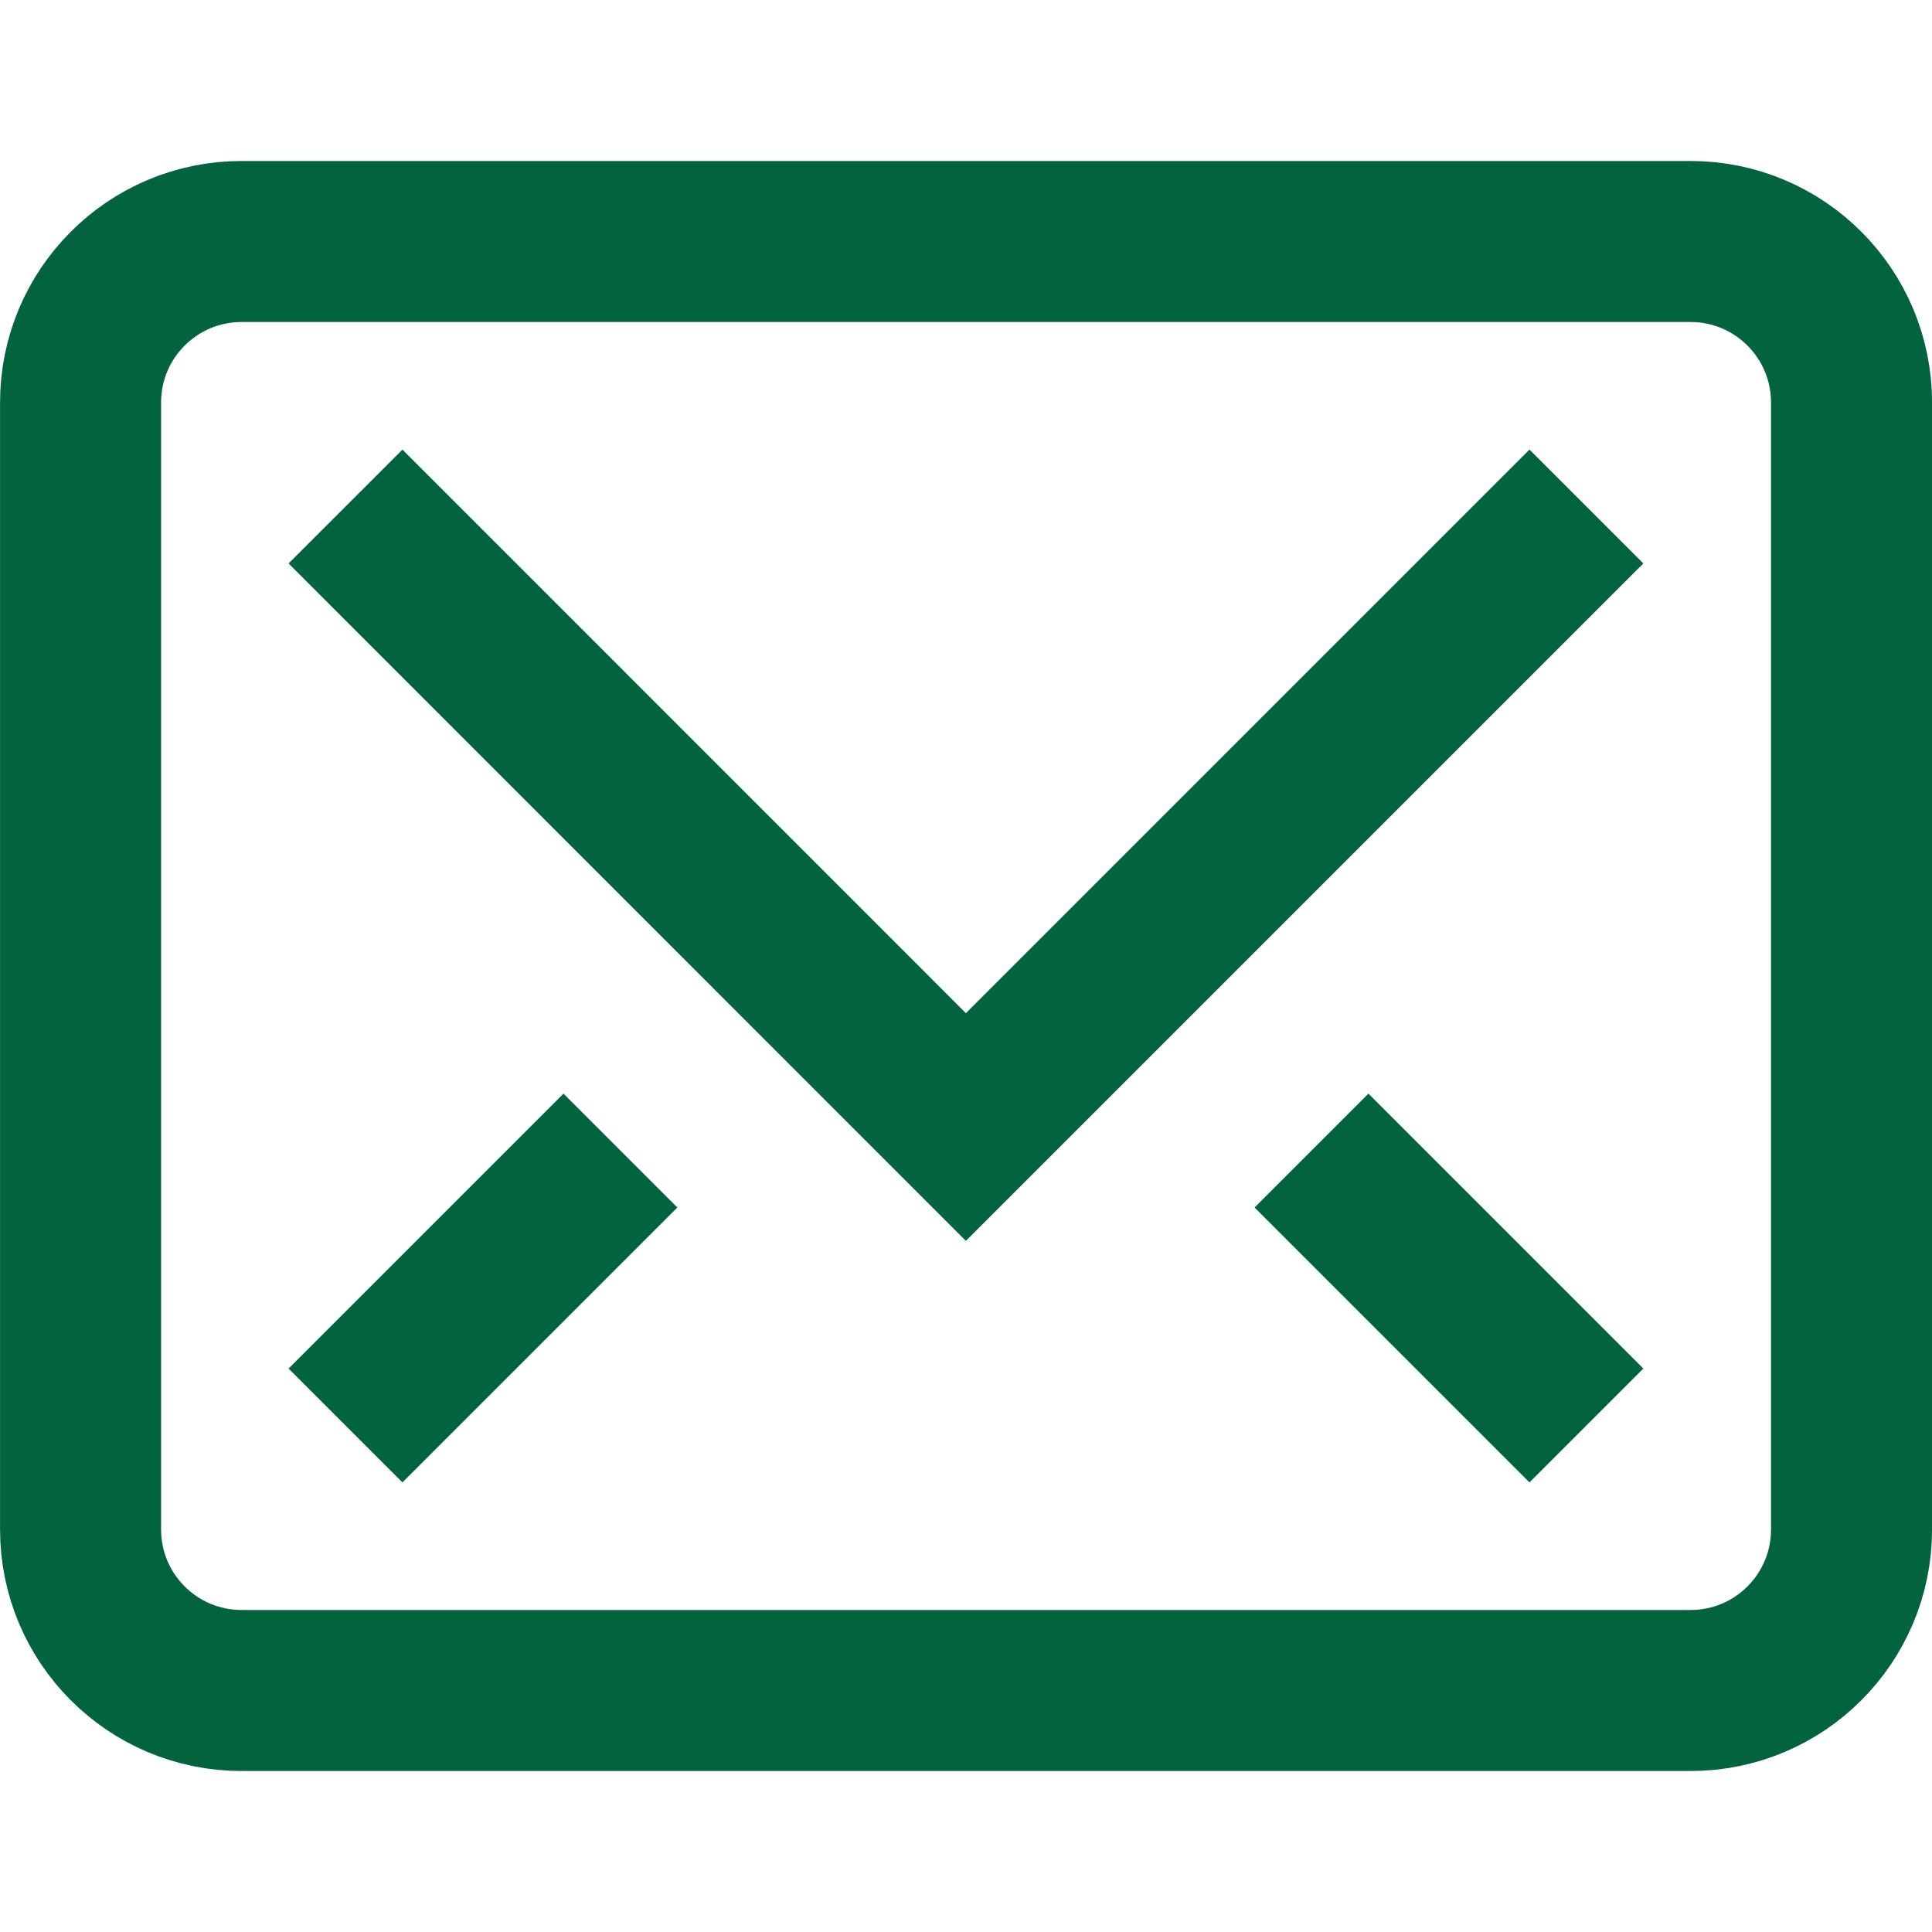
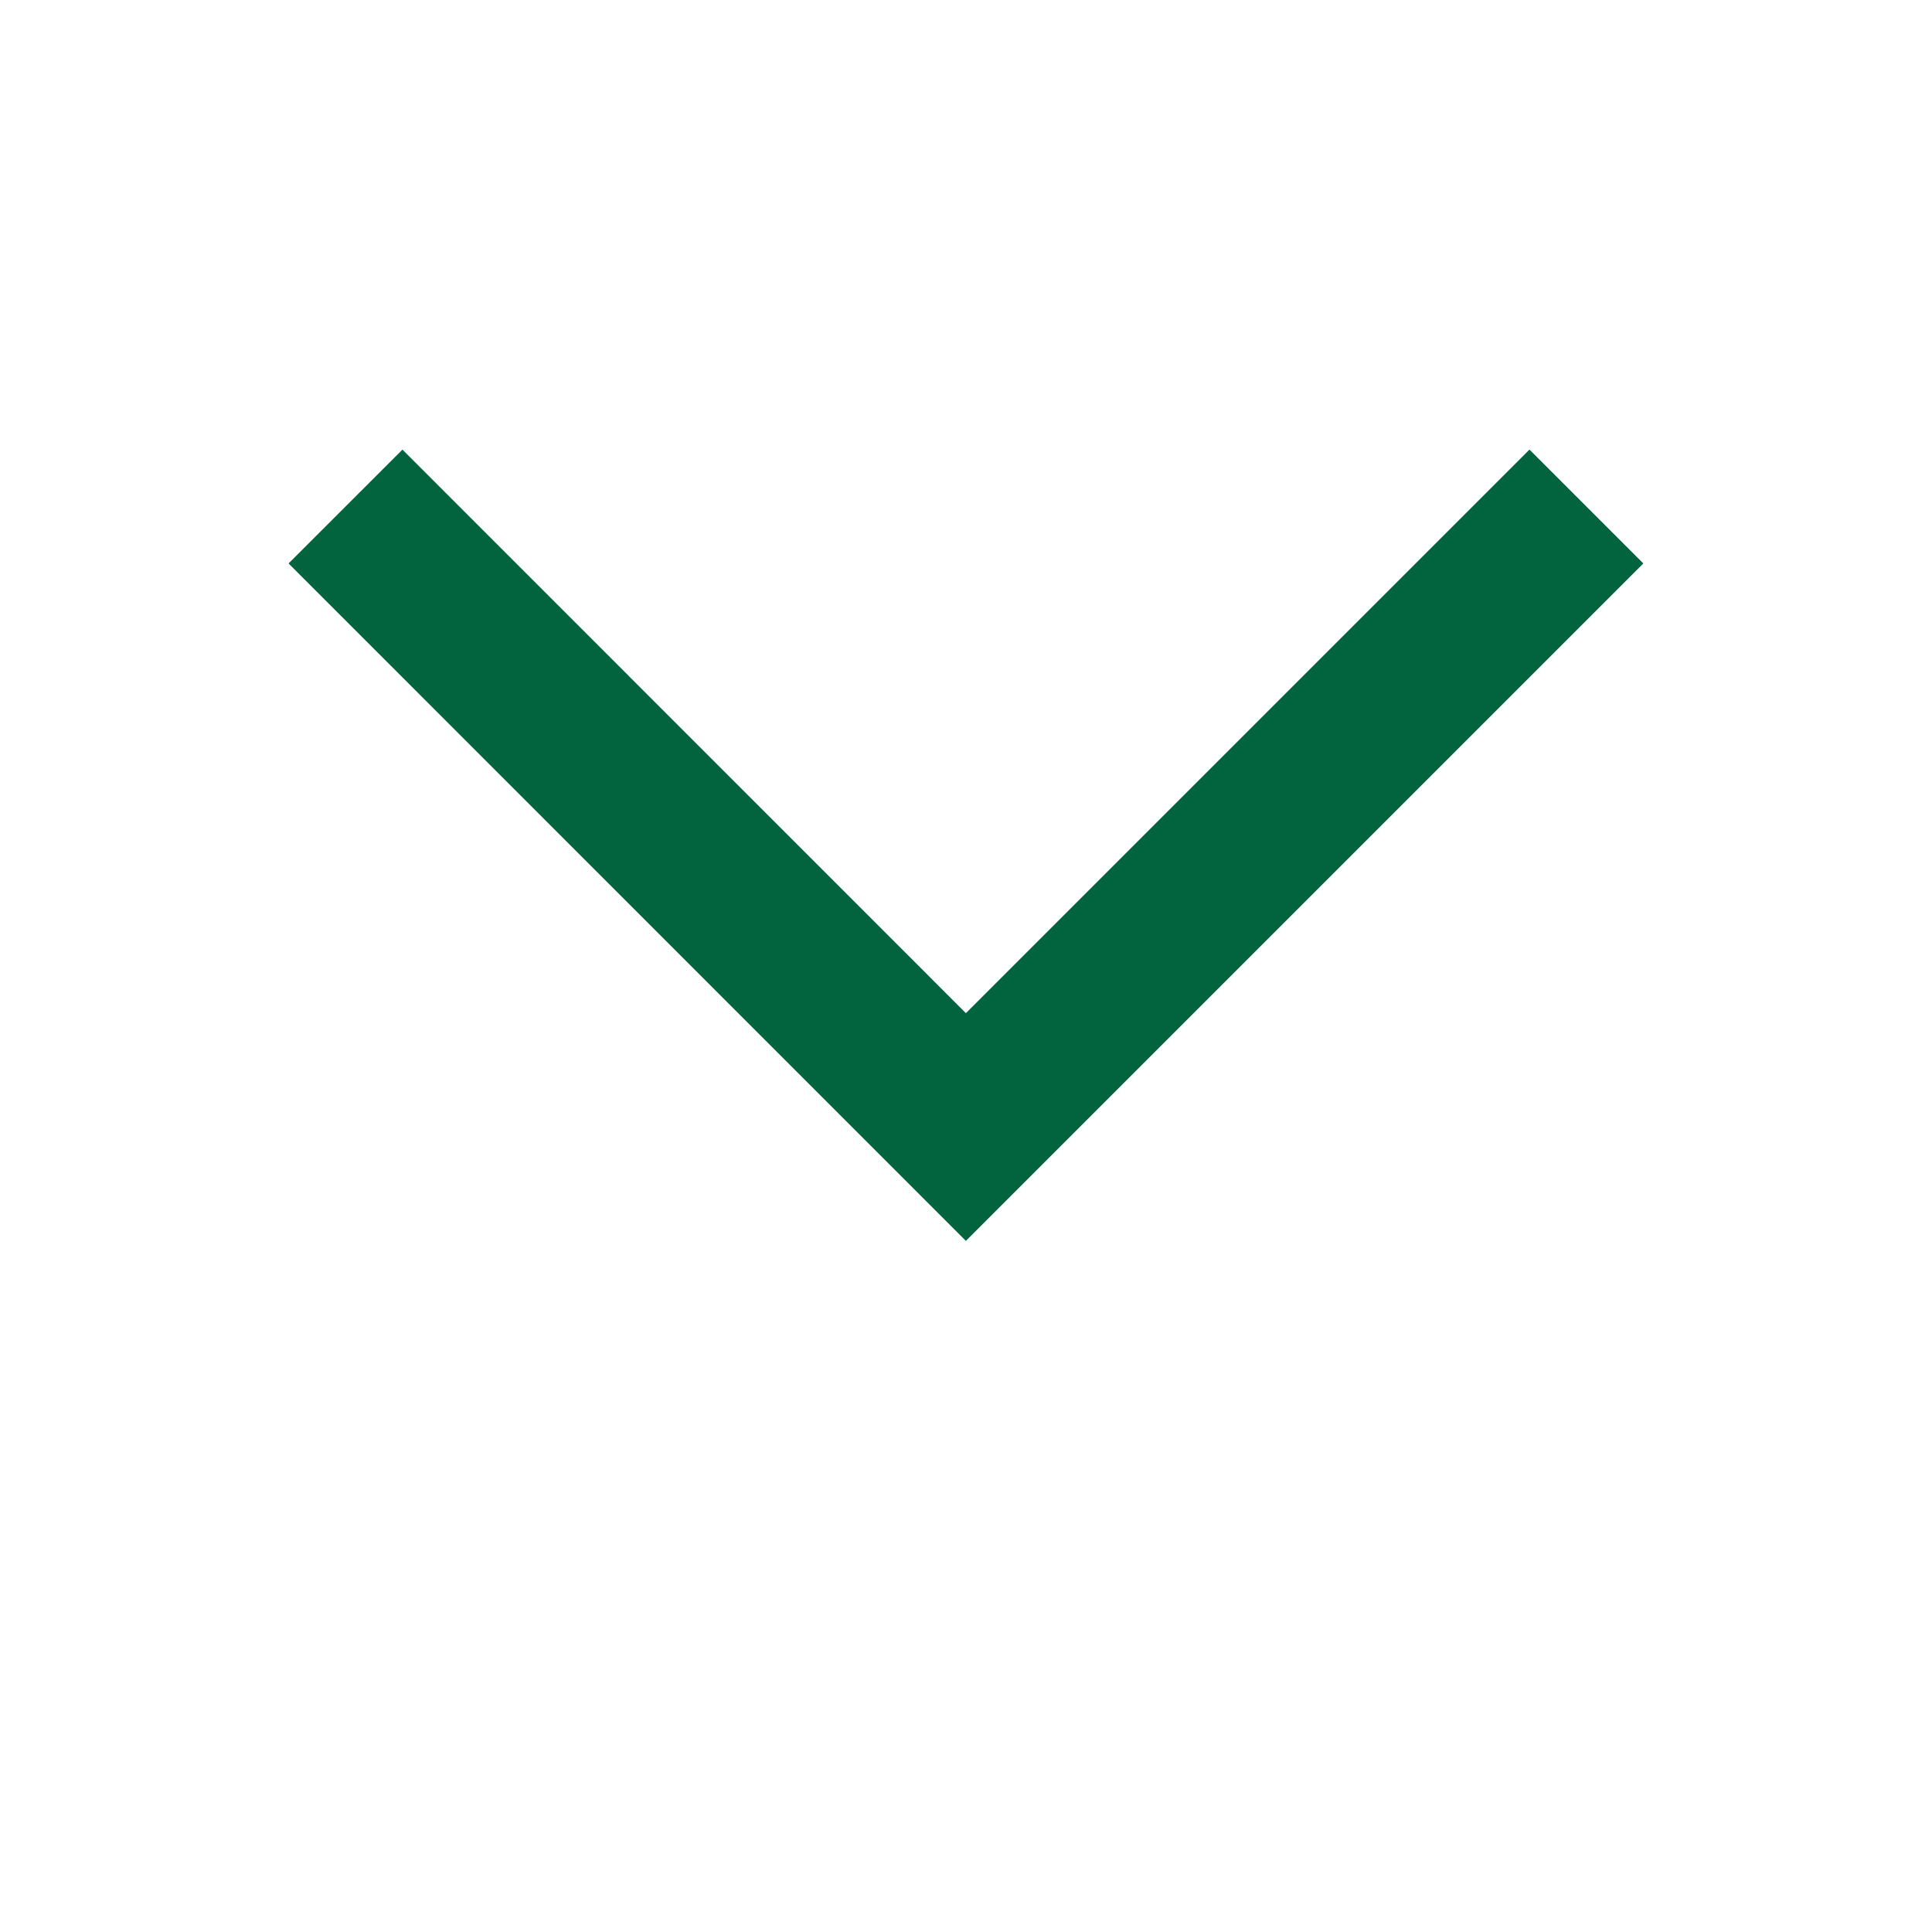
<svg xmlns="http://www.w3.org/2000/svg" width="20" height="20" viewBox="0 0 20 20" fill="none">
  <path d="M15.833 5.833L9.999 11.667L4.166 5.833" stroke="#02643E" stroke-width="1.667" stroke-miterlimit="10" stroke-linecap="square" />
-   <path d="M17.501 2.5H2.501C1.58 2.5 0.834 3.246 0.834 4.167V15.833C0.834 16.754 1.58 17.5 2.501 17.5H17.501C18.421 17.5 19.167 16.754 19.167 15.833V4.167C19.167 3.246 18.421 2.5 17.501 2.5Z" stroke="#02643E" stroke-width="1.667" stroke-miterlimit="10" stroke-linecap="square" />
-   <path d="M5.833 12.5L4.166 14.167" stroke="#02643E" stroke-width="1.667" stroke-miterlimit="10" stroke-linecap="square" />
-   <path d="M14.166 12.5L15.833 14.167" stroke="#02643E" stroke-width="1.667" stroke-miterlimit="10" stroke-linecap="square" />
</svg>